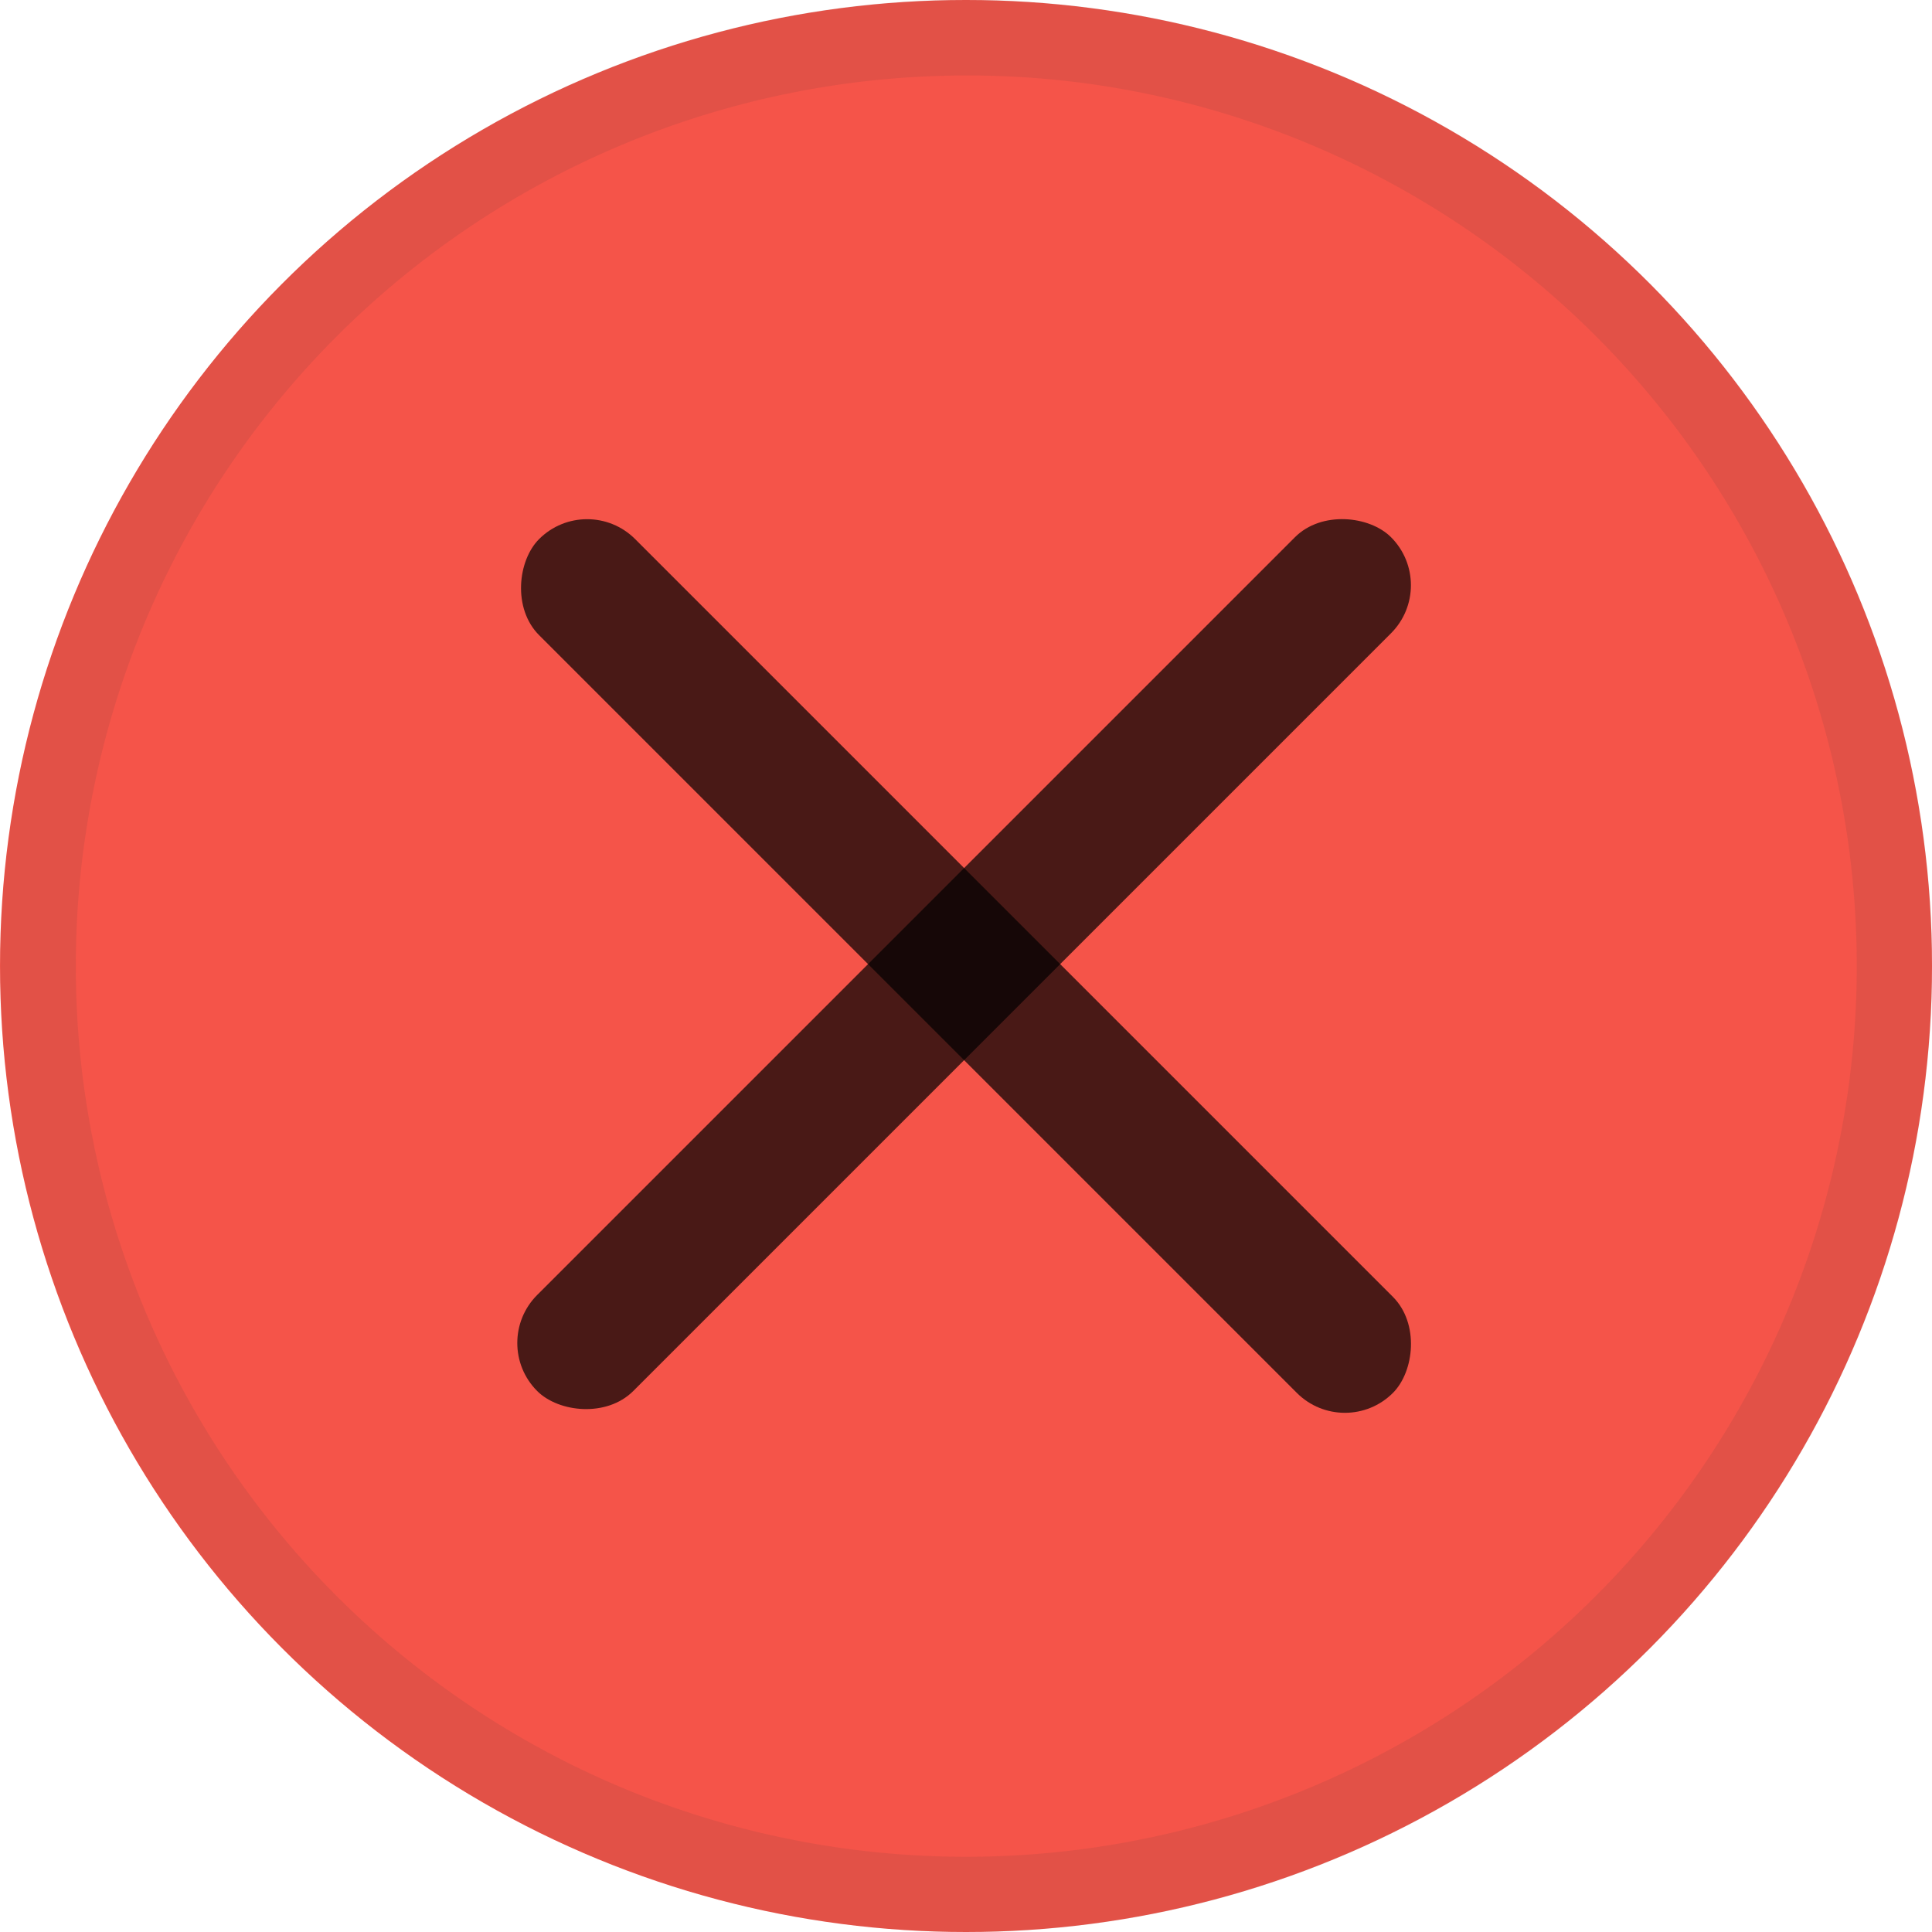
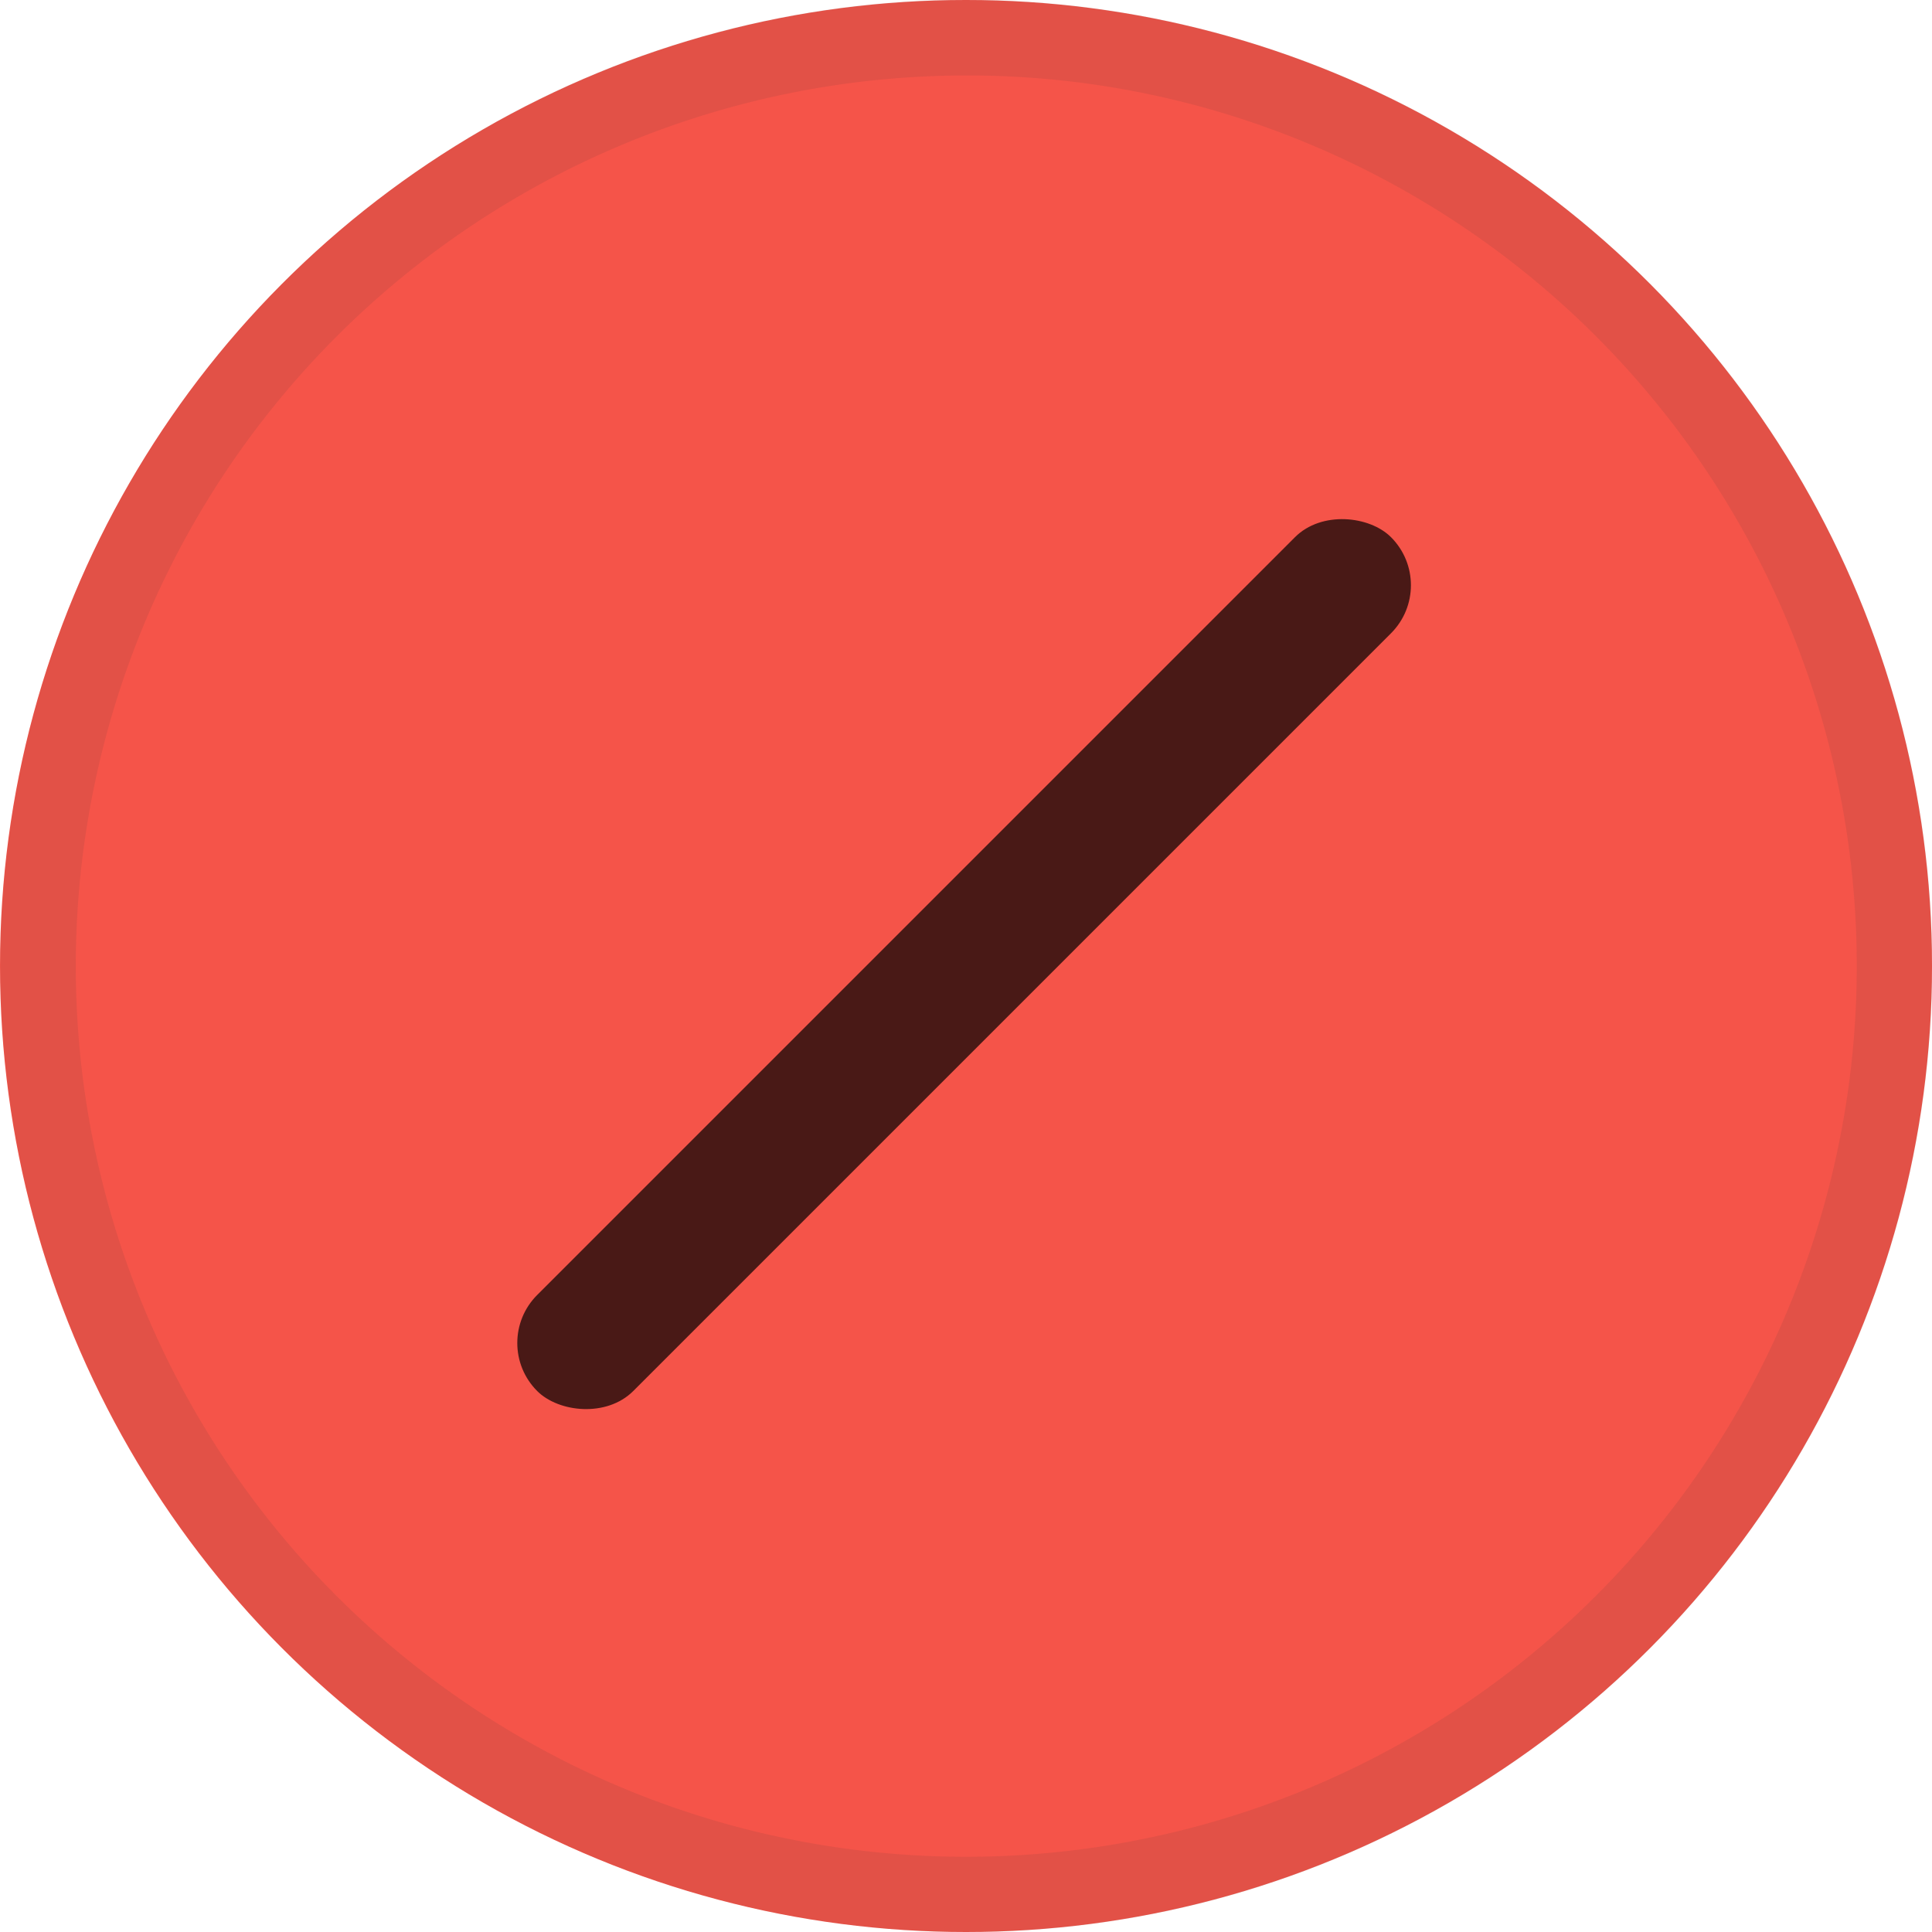
<svg xmlns="http://www.w3.org/2000/svg" width="1024" height="1024" viewBox="0 0 1024 1024">
  <defs>
    <style>
      .cls-1 {
        fill: #f55449;
      }

      .cls-2 {
        fill: #333;
        opacity: 0.1;
      }

      .cls-3 {
        opacity: 0.7;
      }
    </style>
  </defs>
  <title>btn_close_hover</title>
  <g id="red">
    <circle class="cls-1" cx="512" cy="512" r="512" />
    <path class="cls-2" d="M512,1024A512.13,512.13,0,0,1,312.7,40.24,512.13,512.13,0,0,1,711.3,983.76,508.81,508.81,0,0,1,512,1024Zm0-984A472.13,472.13,0,0,0,328.28,946.92,472.13,472.13,0,0,0,695.72,77.08,469,469,0,0,0,512,40Z" />
-     <rect class="cls-3" x="192" y="476" width="640" height="72" rx="36" ry="36" transform="translate(512 1236.08) rotate(-135)" />
    <rect class="cls-3" x="191" y="475" width="640" height="72" rx="36" ry="36" transform="translate(1233.66 511) rotate(135)" />
  </g>
</svg>